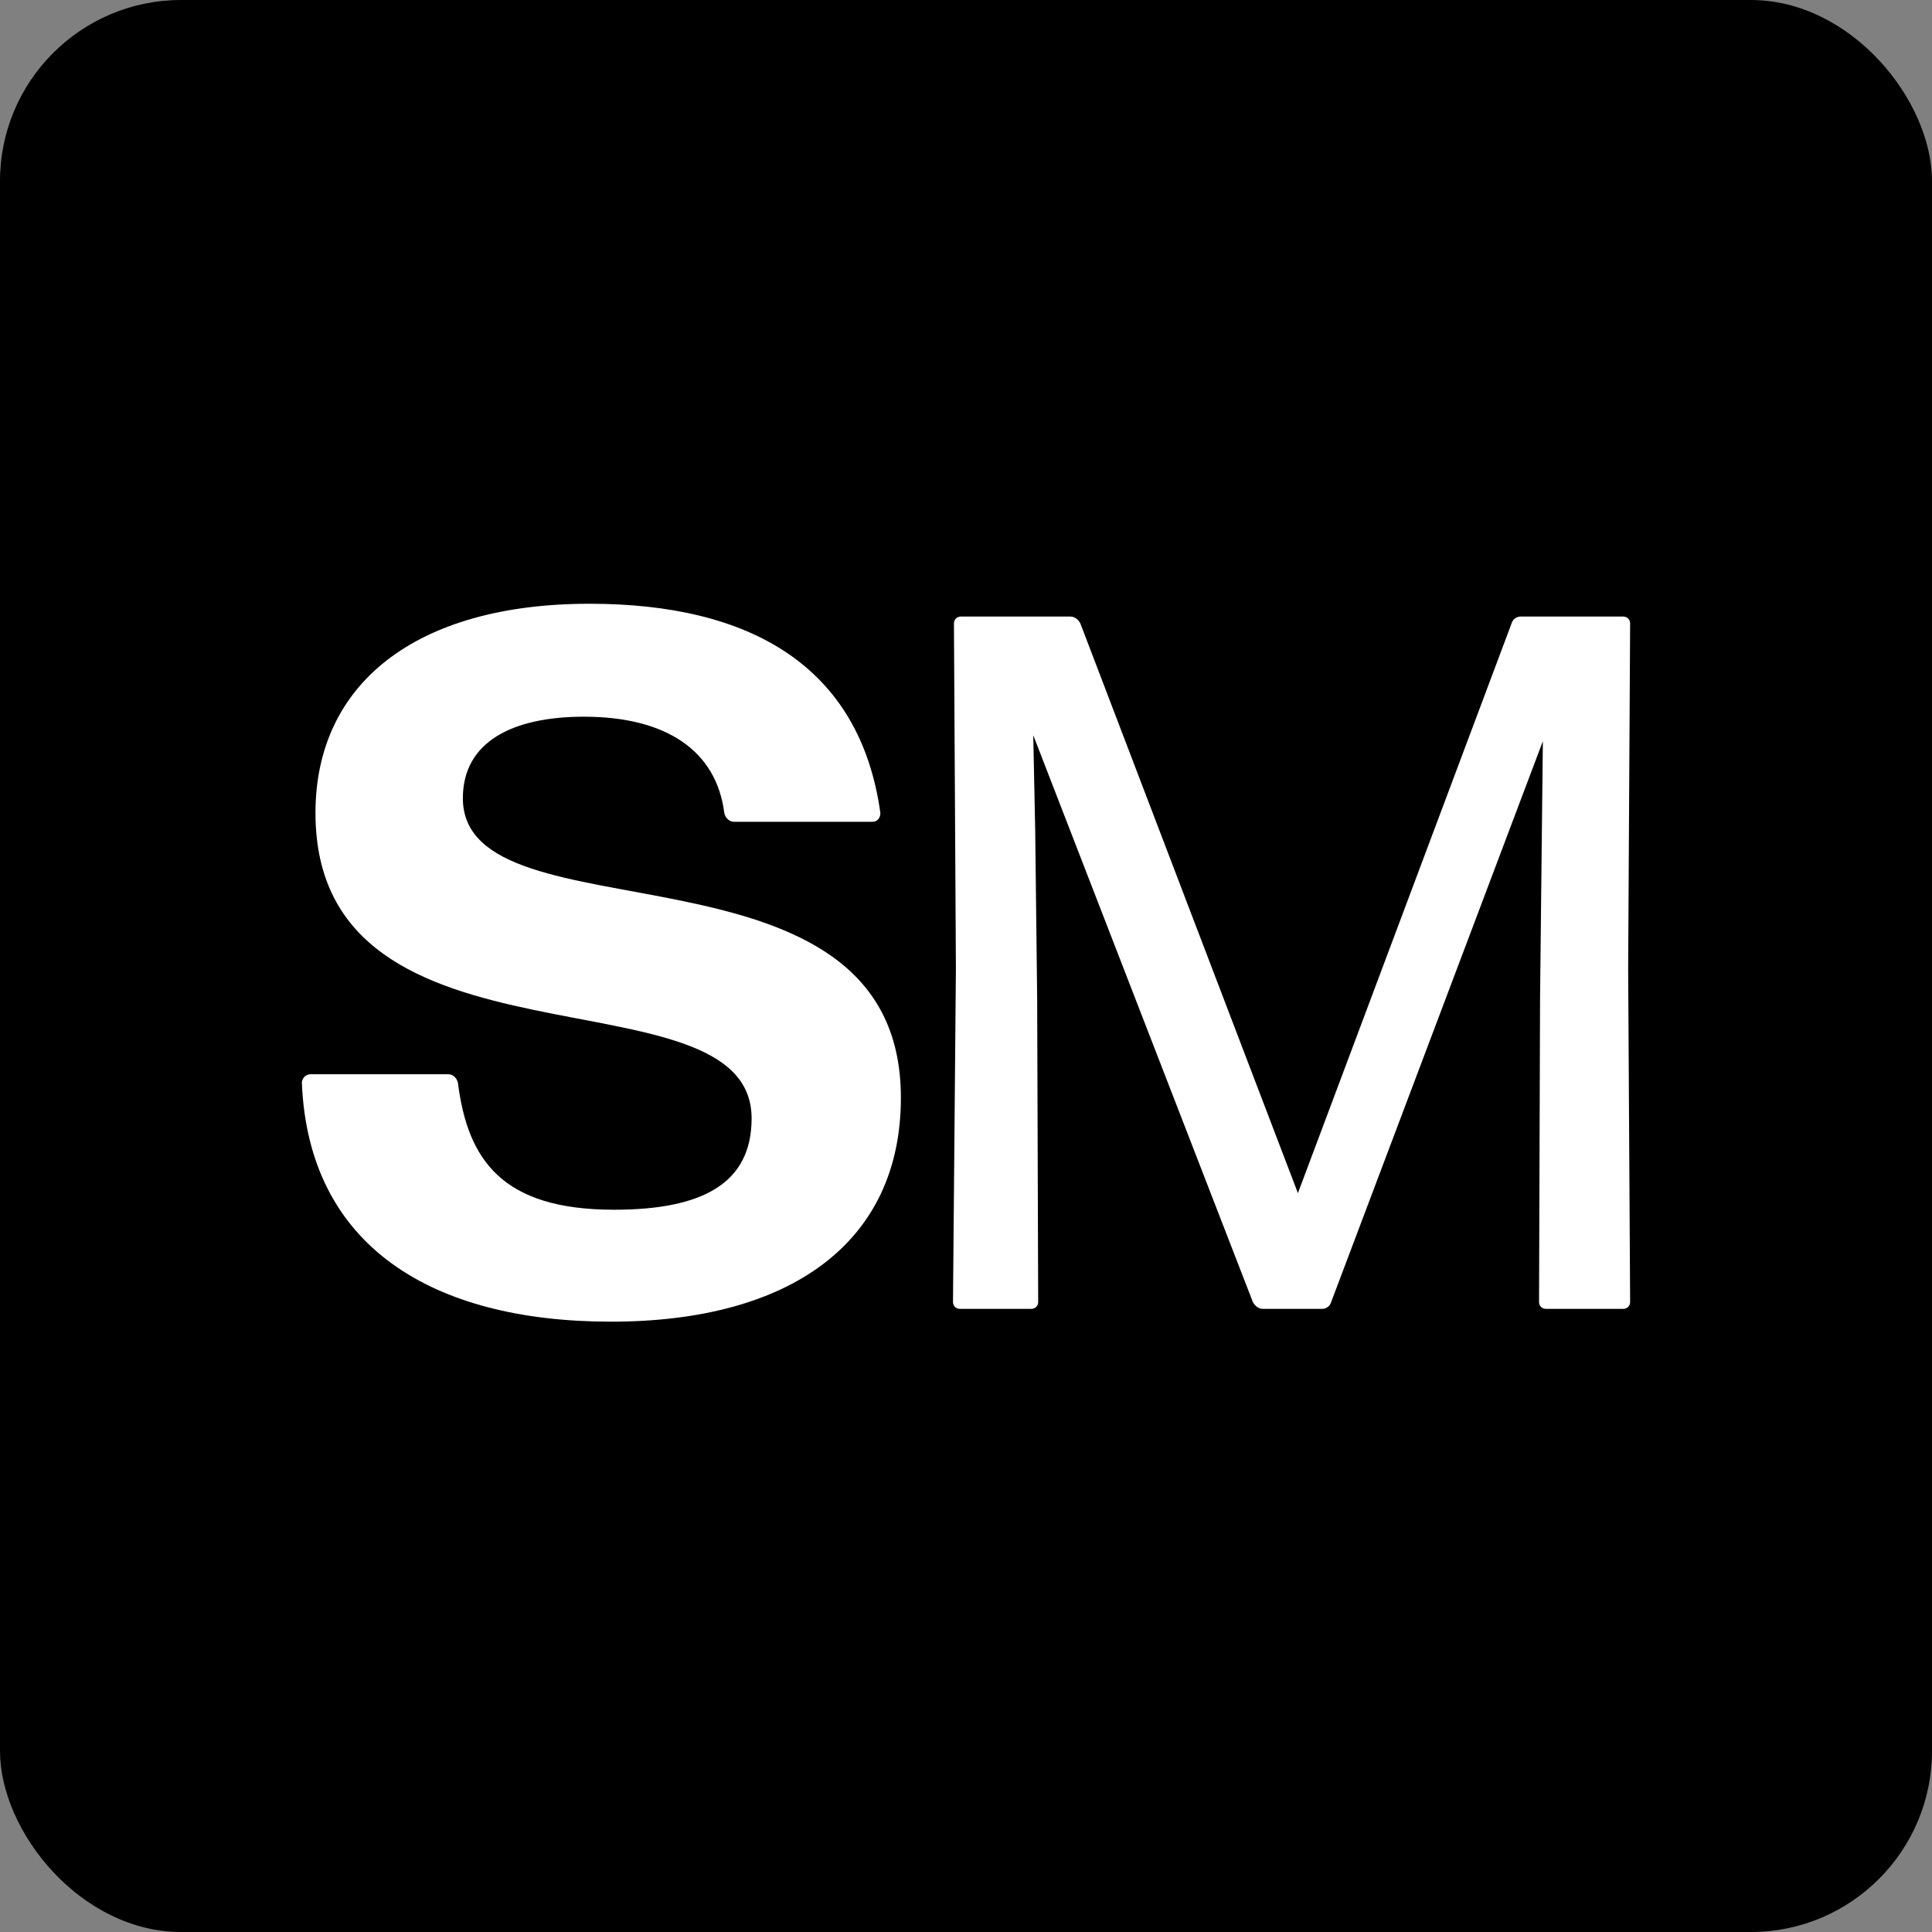
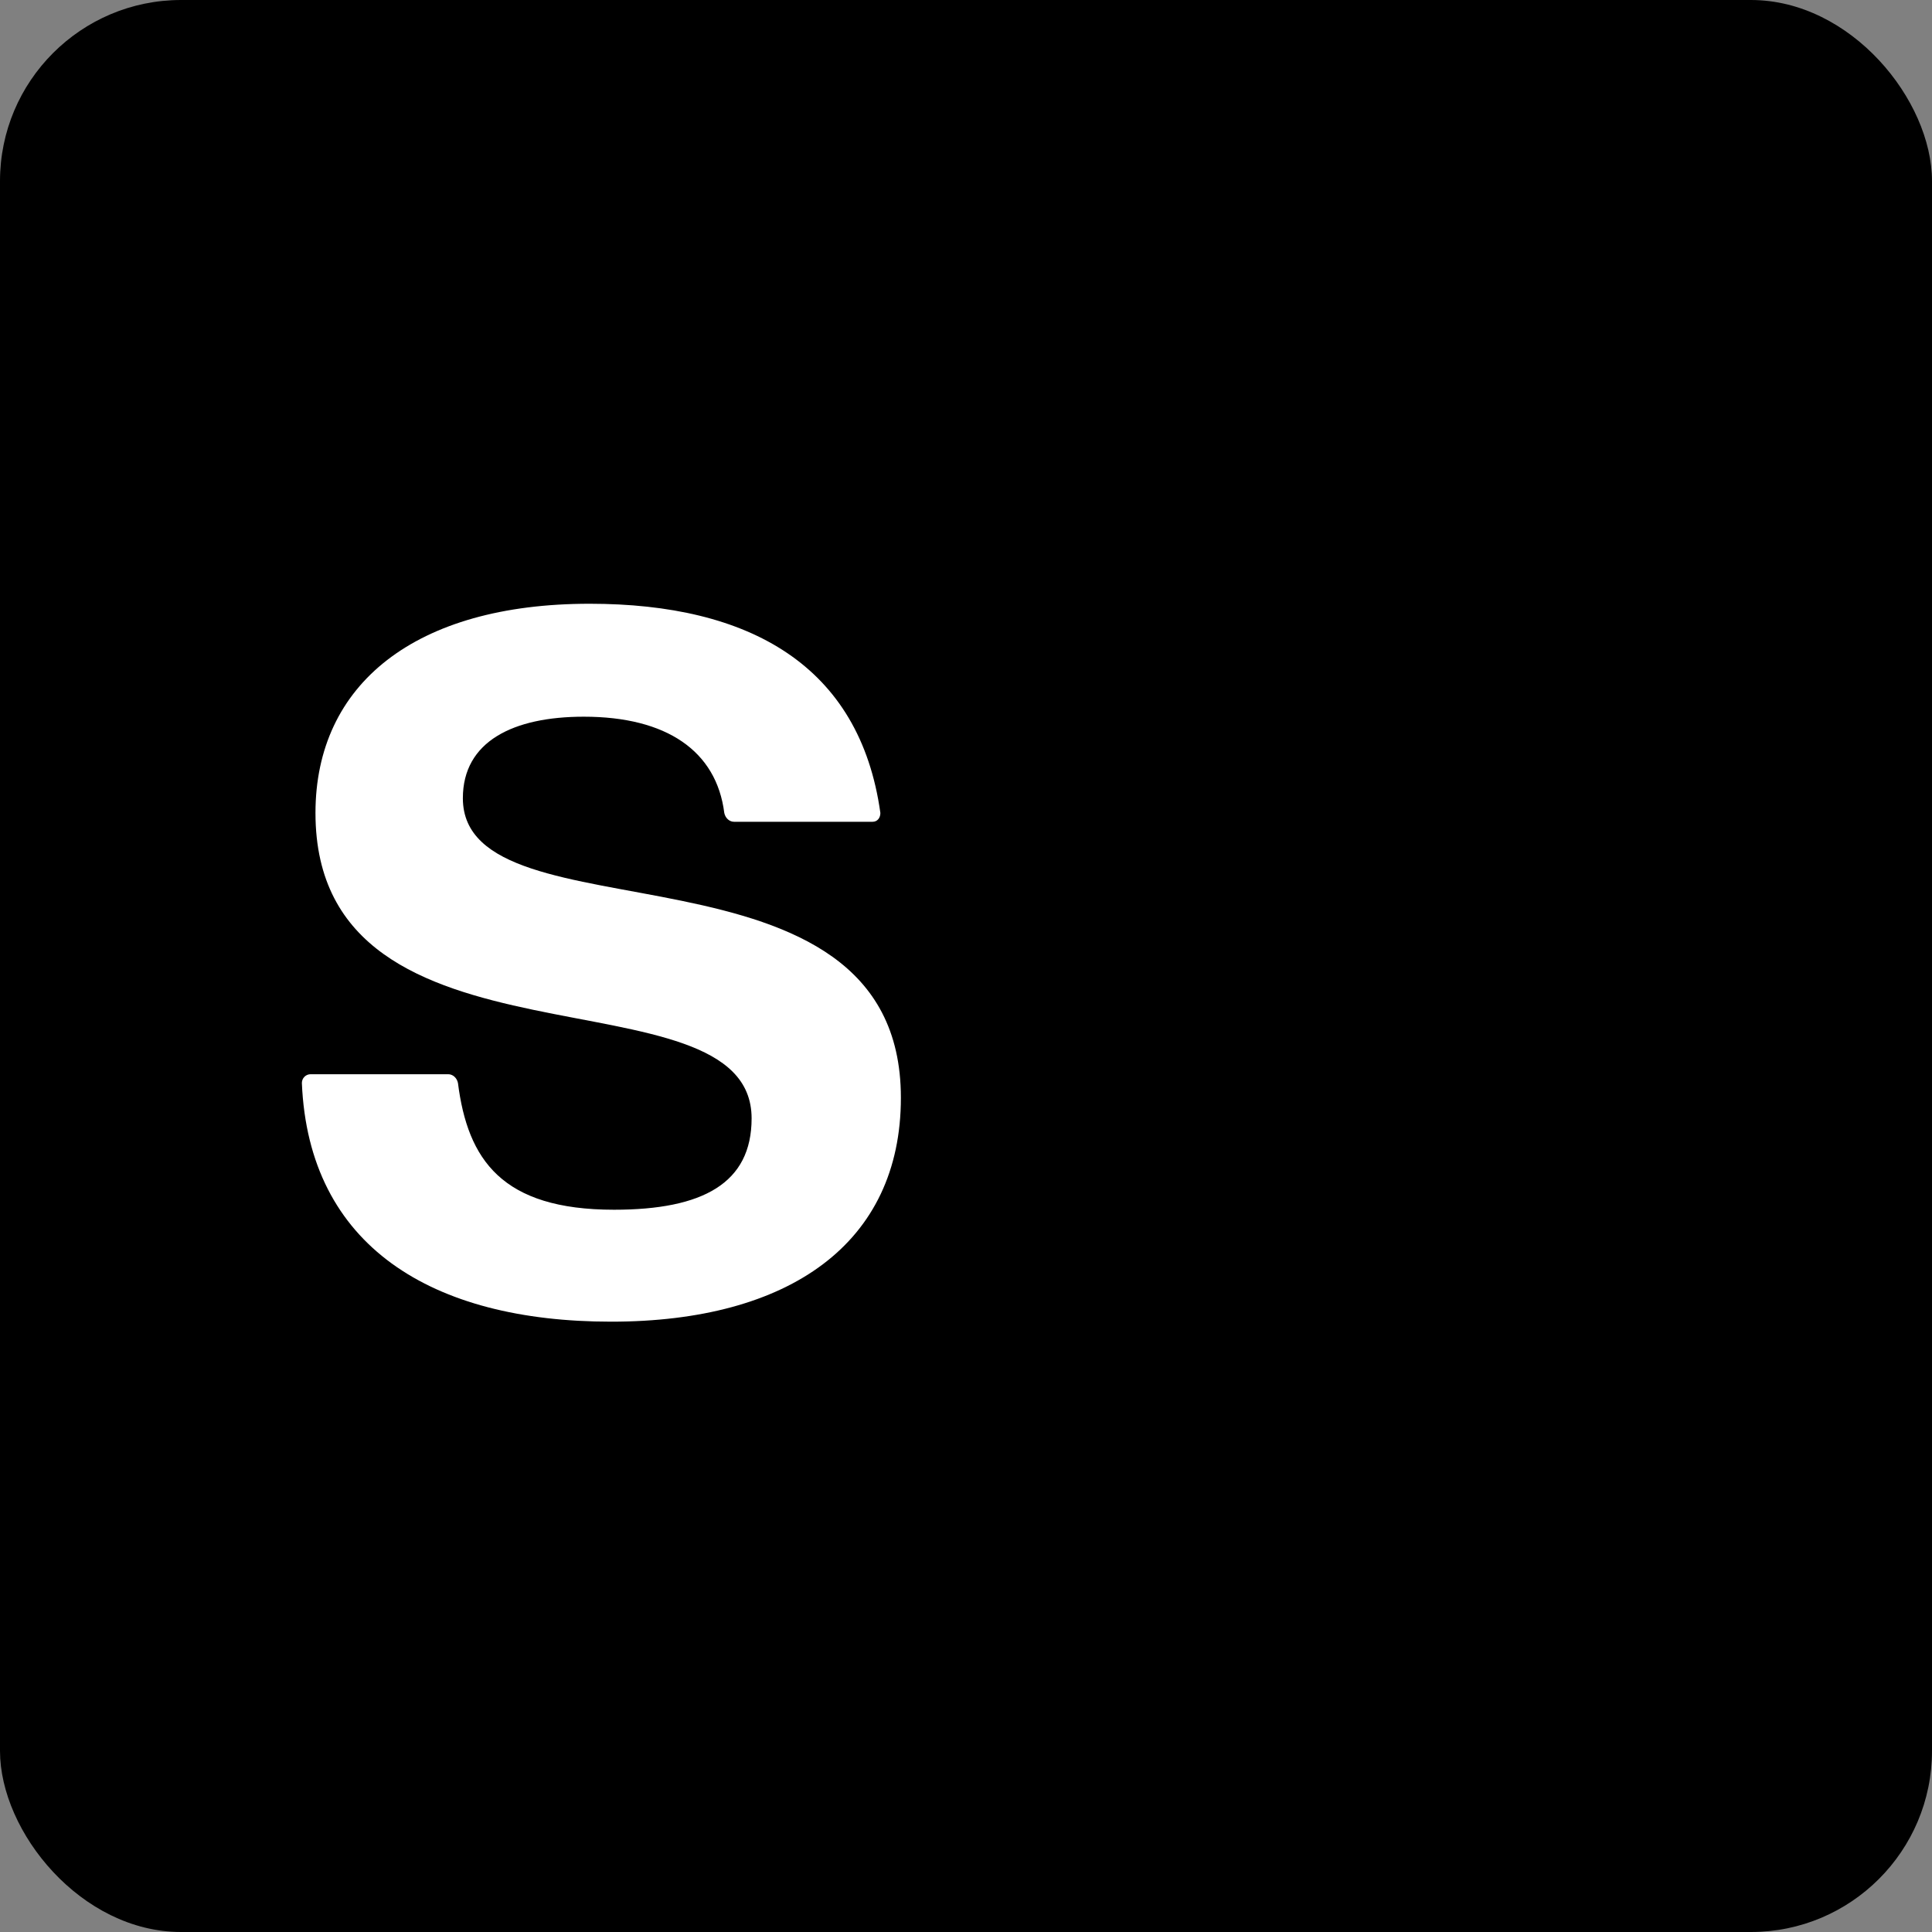
<svg xmlns="http://www.w3.org/2000/svg" width="128" height="128" viewBox="0 0 128 128" fill="none">
  <rect x="0" y="0" width="128" height="128" fill="#808080" stroke="none" />
  <rect width="128" height="128" rx="12" fill="black" />
  <path d="M40.49 87.564C28.597 87.564 20.451 82.554 20 71.754C20 71.427 20.259 71.17 20.58 71.17H29.694C30.016 71.17 30.278 71.43 30.341 71.754C30.987 76.831 33.248 80.148 40.682 80.148C46.563 80.148 49.796 78.392 49.796 74.097C49.796 63.817 20.901 71.951 20.901 53.861C20.901 45.337 27.496 40 39.064 40C49.663 40 56.967 44.099 58.327 53.861C58.327 54.185 58.131 54.445 57.809 54.445H48.632C48.311 54.445 48.052 54.185 47.986 53.861C47.468 49.763 44.173 47.483 38.679 47.483C34.024 47.483 30.666 49.108 30.666 52.883C30.666 62.579 59.686 54.705 59.686 72.728C59.686 82.357 52.316 87.564 40.49 87.564Z" fill="white" />
-   <path d="M68.715 66.141L68.782 86.258C68.782 86.52 68.585 86.715 68.329 86.715H63.59C63.331 86.715 63.138 86.52 63.138 86.258L63.331 64.175L63.201 41.306C63.201 41.044 63.398 40.849 63.654 40.849H70.927C71.187 40.849 71.447 41.044 71.577 41.306L85.99 79.048L100.144 41.306C100.211 41.044 100.471 40.849 100.73 40.849H107.548C107.807 40.849 108 41.044 108 41.306L107.87 64.175L108 86.258C108 86.52 107.804 86.715 107.548 86.715H102.419C102.159 86.715 101.966 86.52 101.966 86.258L102.033 66.141L102.155 54.872L102.219 49.104L88.195 86.258C88.128 86.52 87.872 86.715 87.612 86.715H83.652C83.392 86.715 83.133 86.52 83.003 86.258L68.456 48.711L68.585 55.003L68.715 66.141Z" fill="white" />
</svg>